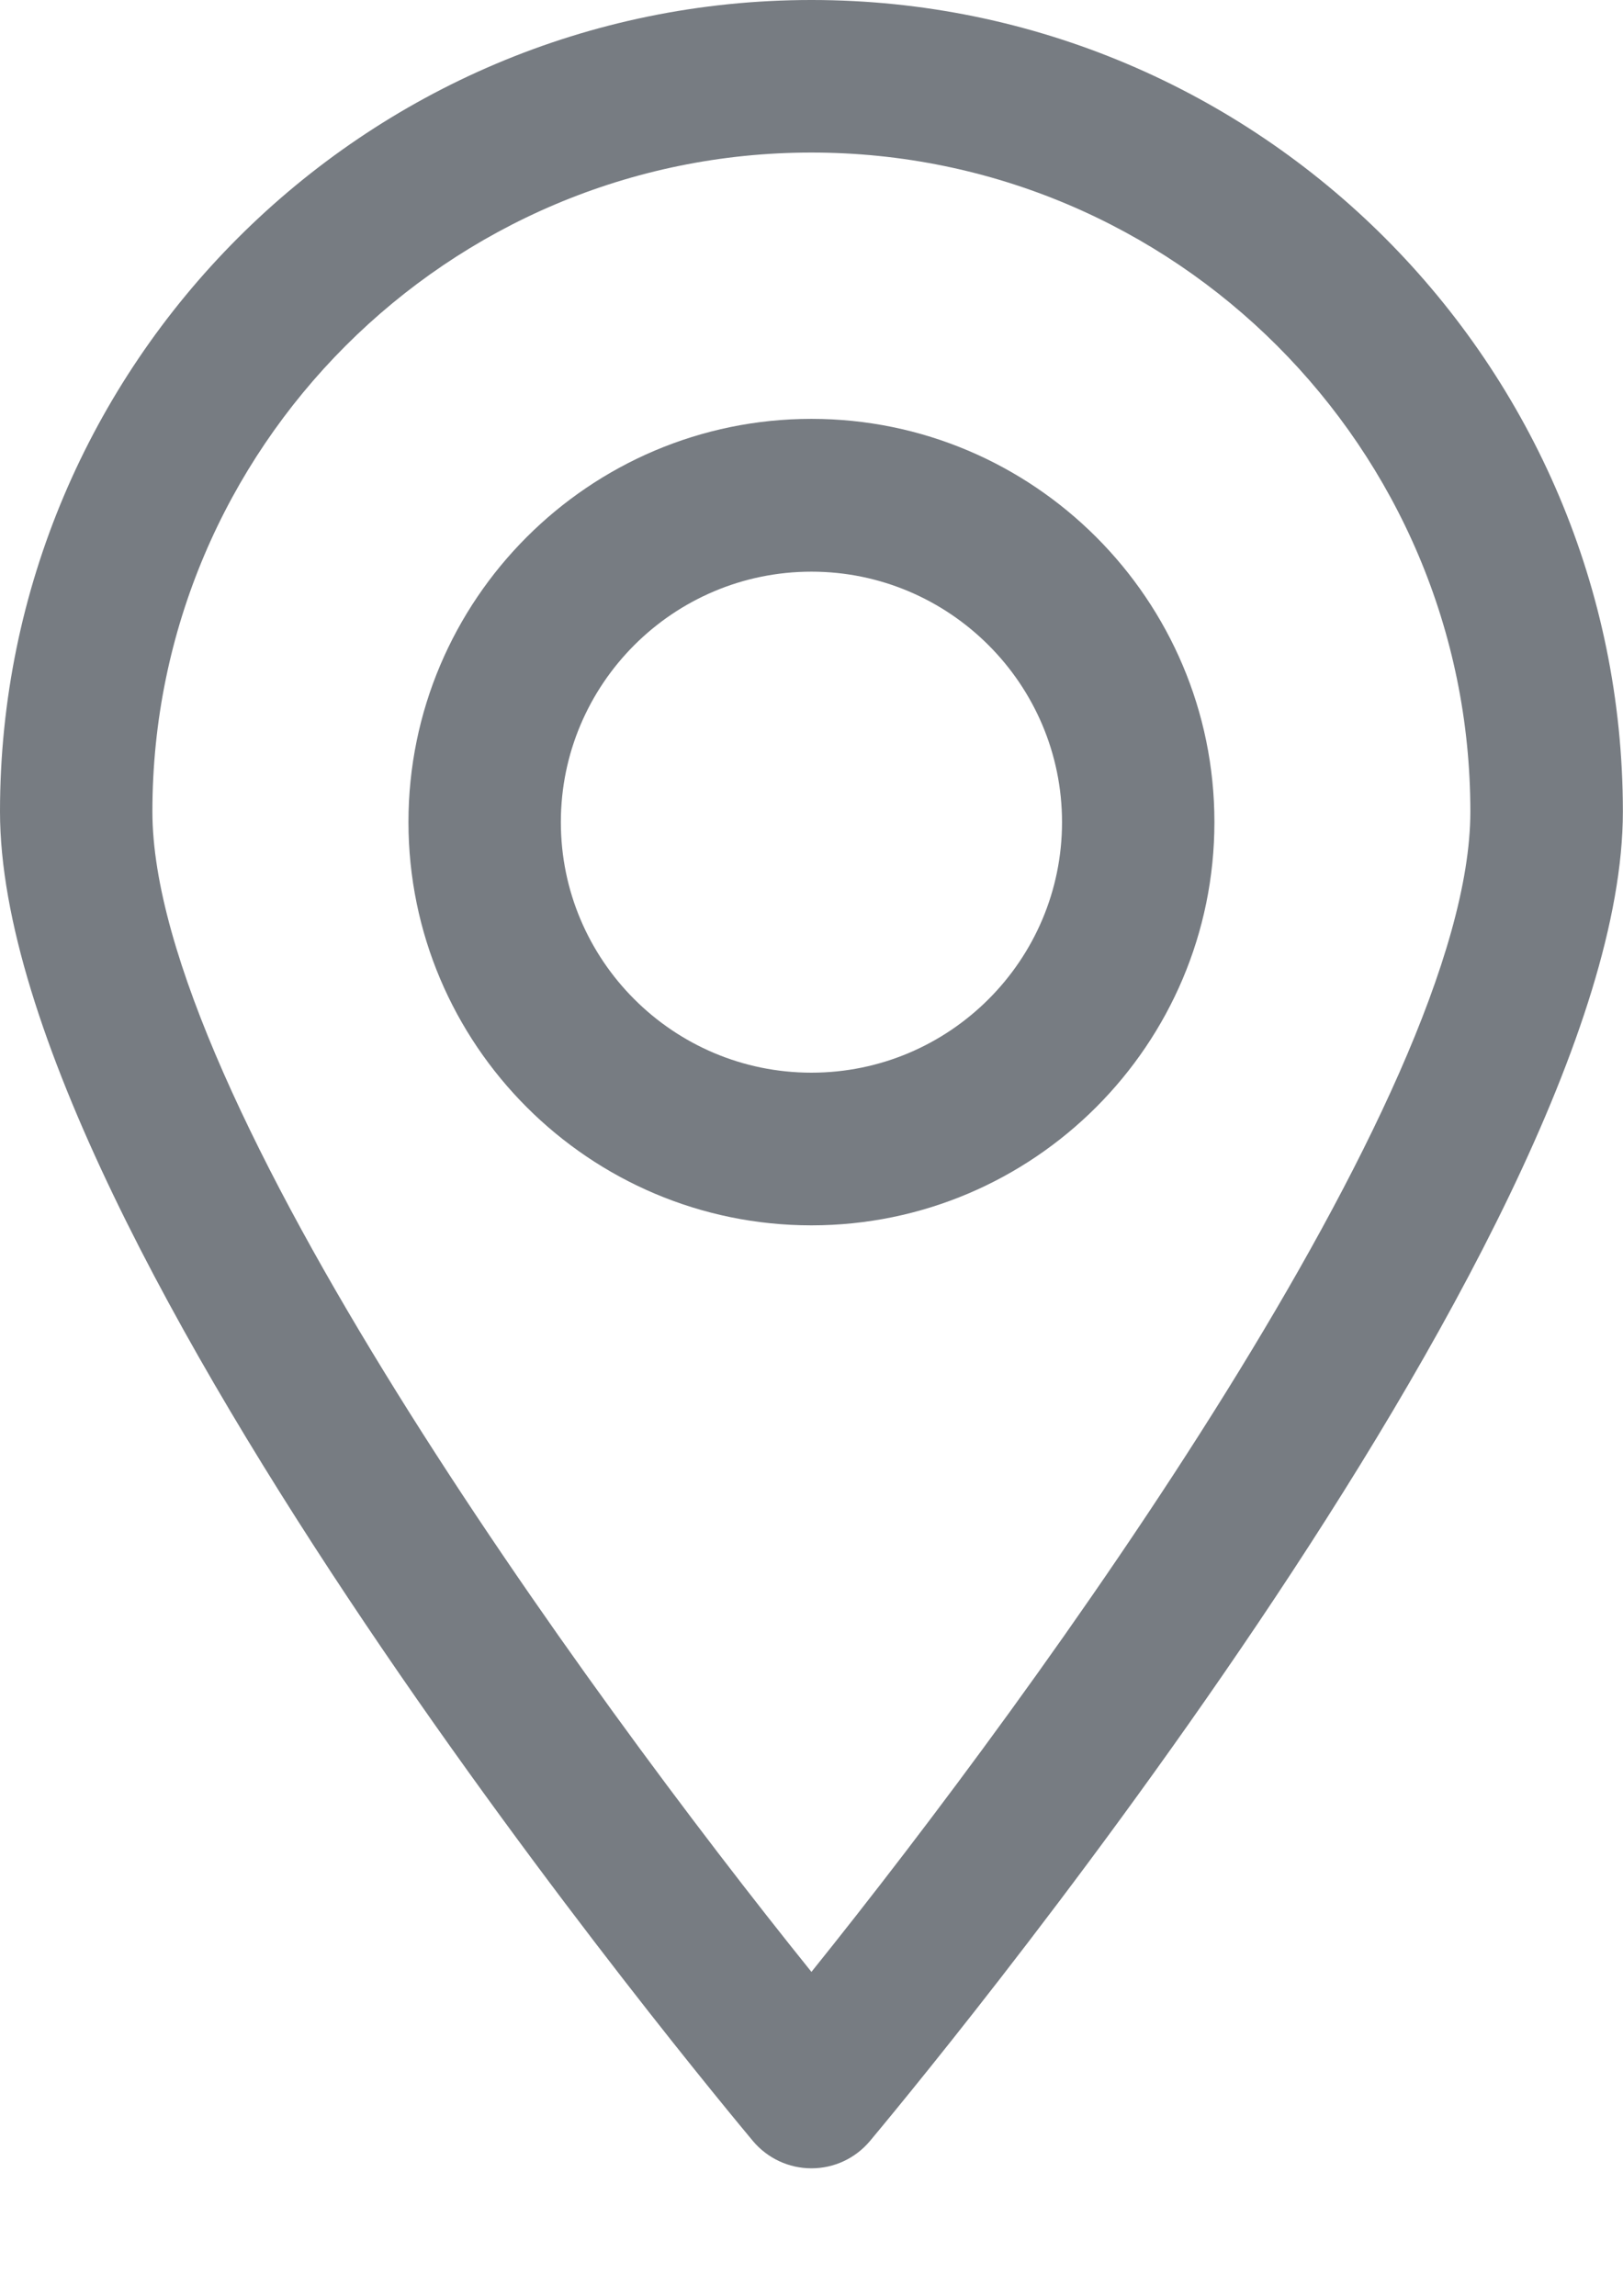
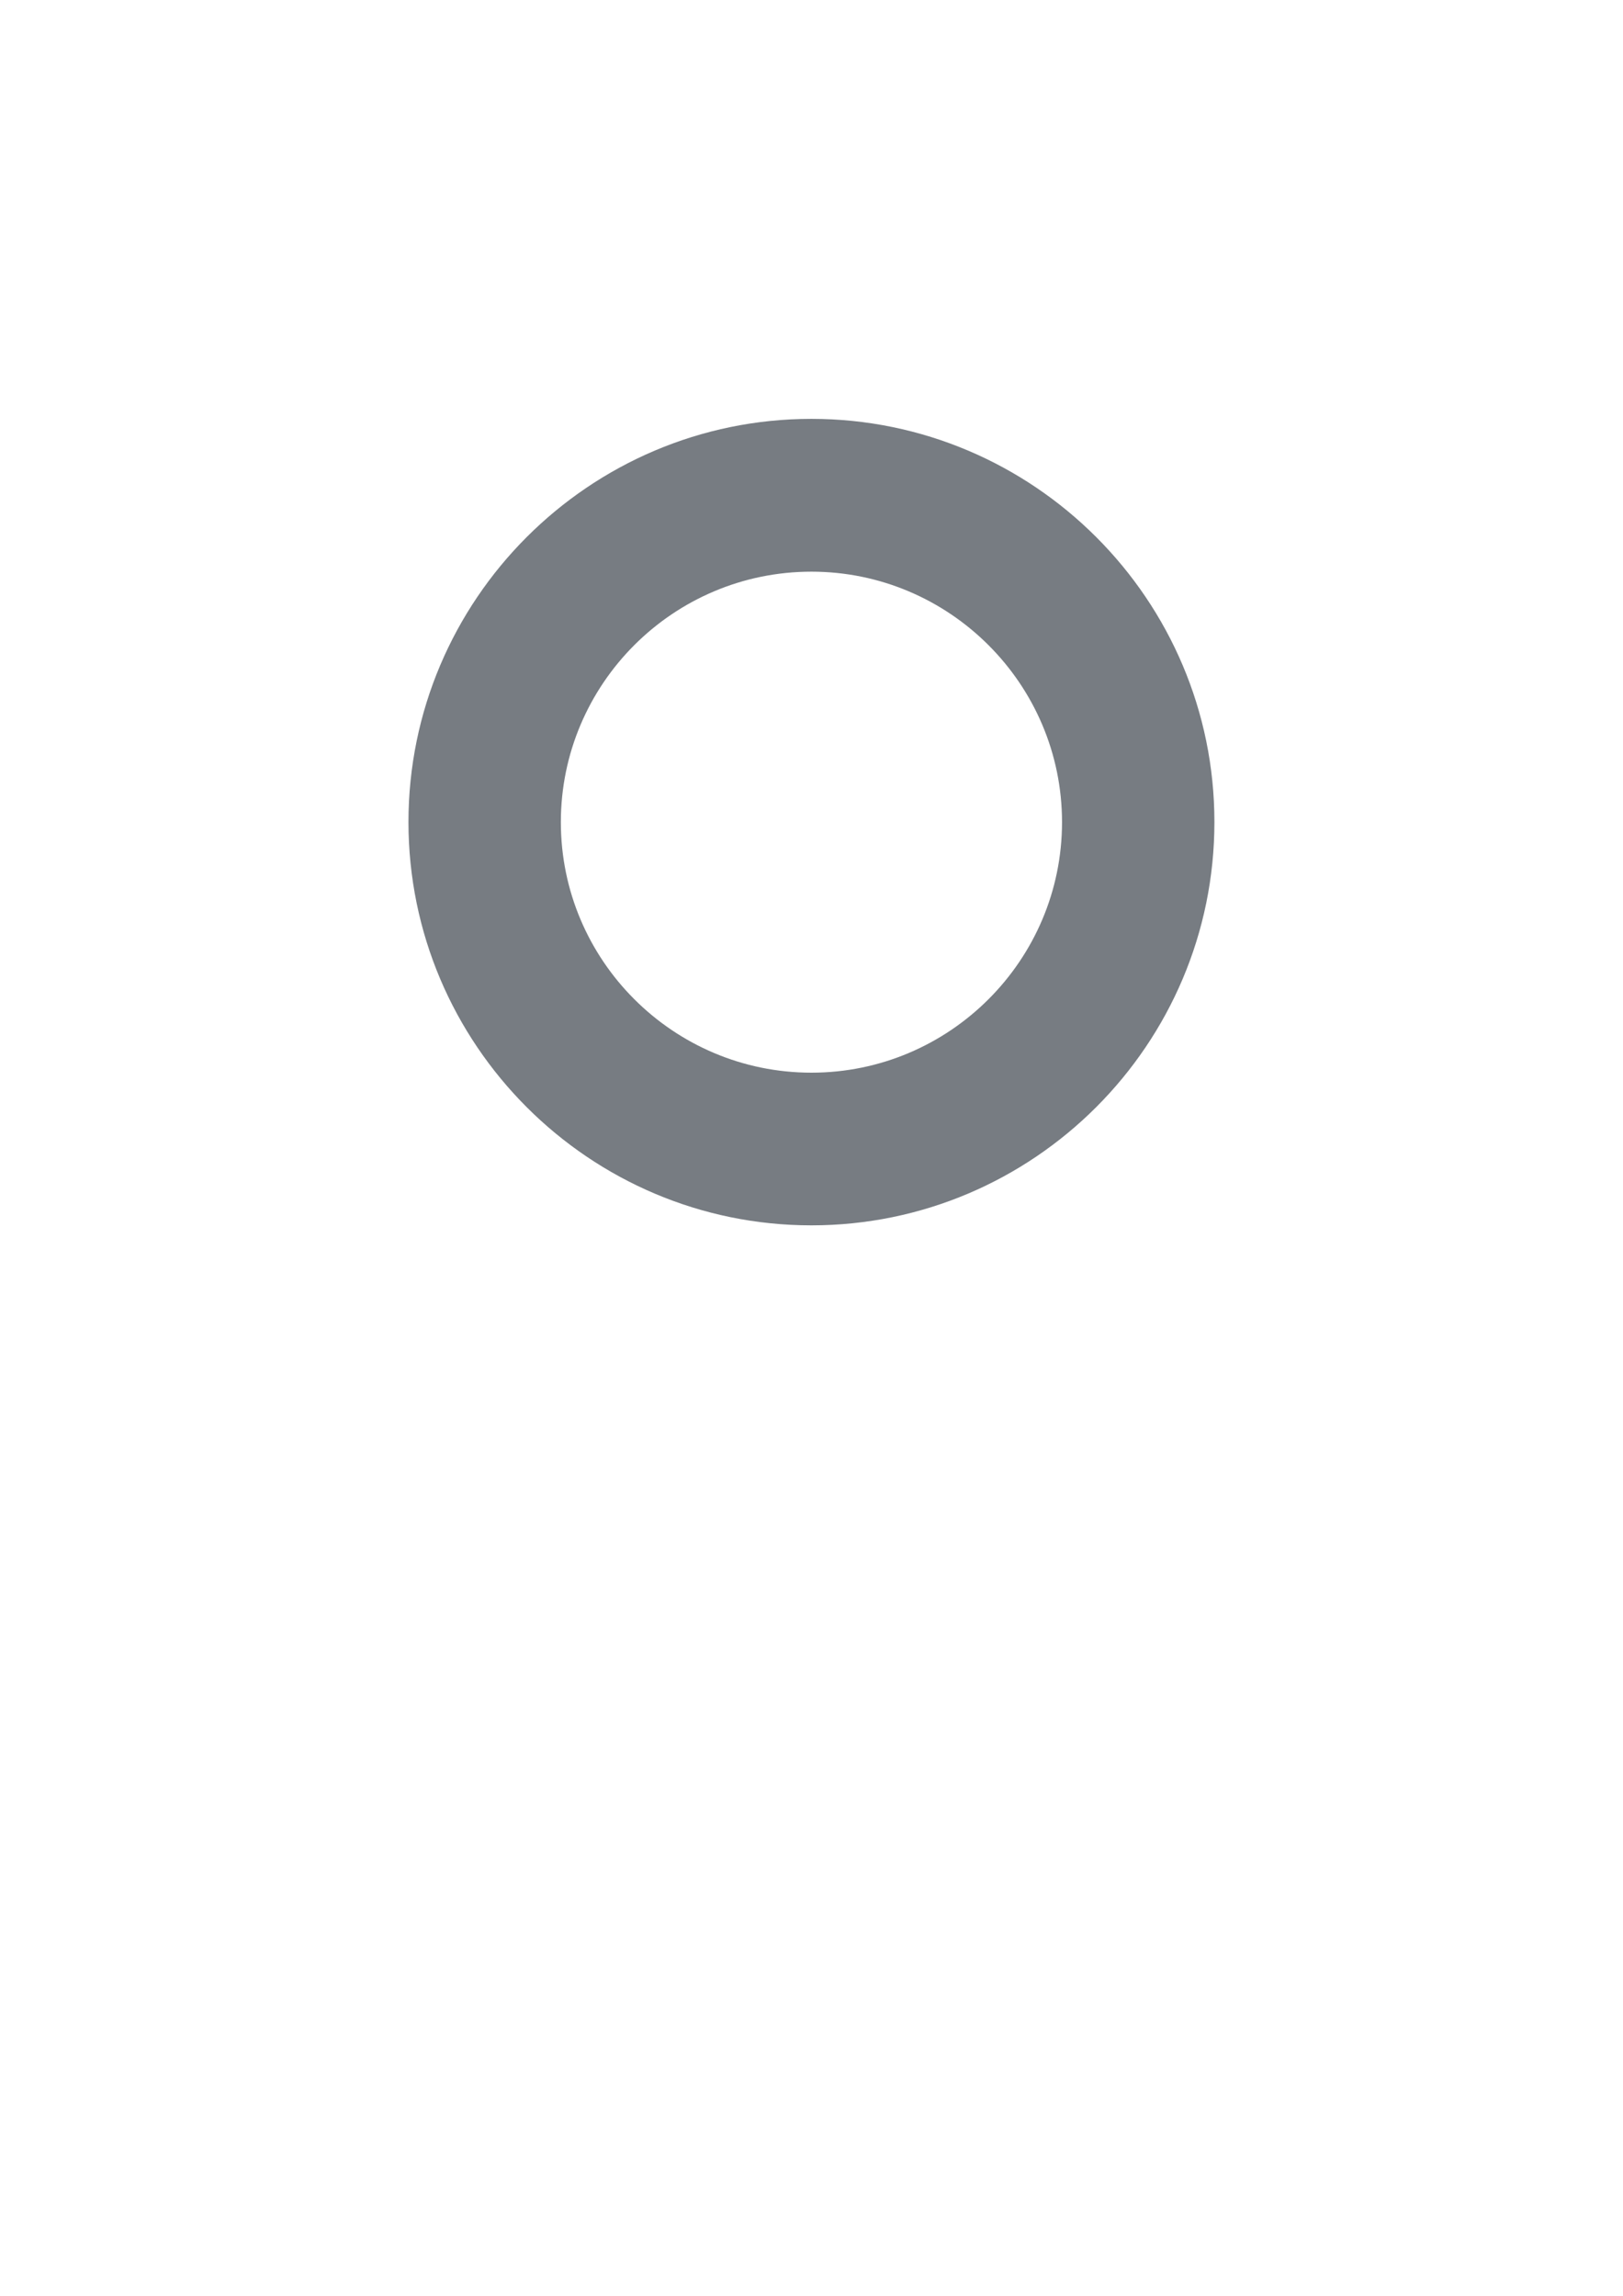
<svg xmlns="http://www.w3.org/2000/svg" version="1.1" x="0px" y="0px" width="12.727px" height="18px" viewBox="119.639 0 12.727 18" enable-background="new 119.639 0 12.727 18" xml:space="preserve">
  <g>
-     <path fill="#777C82" d="M126.002,17c-0.177,0-0.344-0.078-0.458-0.213c-0.239-0.288-5.905-7.061-5.905-10.424   c0-3.509,2.854-6.363,6.363-6.363c3.51,0,6.363,2.854,6.363,6.363c0,3.364-5.665,10.136-5.905,10.424   C126.346,16.922,126.18,17,126.002,17z M126.002,1.196c-2.85,0-5.168,2.318-5.168,5.167c0,2.223,3.389,6.888,5.168,9.097   c1.777-2.209,5.167-6.875,5.167-9.097C131.169,3.514,128.852,1.196,126.002,1.196z" />
    <path fill="#777C82" d="M126.002,9.607c-1.742,0-3.16-1.418-3.16-3.162c0-1.742,1.418-3.161,3.16-3.161s3.16,1.418,3.16,3.161   C129.162,8.189,127.744,9.607,126.002,9.607z M126.002,4.482c-1.084,0-1.965,0.881-1.965,1.964s0.881,1.964,1.965,1.964   c1.083,0,1.965-0.881,1.965-1.964C127.967,5.364,127.085,4.482,126.002,4.482z" />
  </g>
</svg>